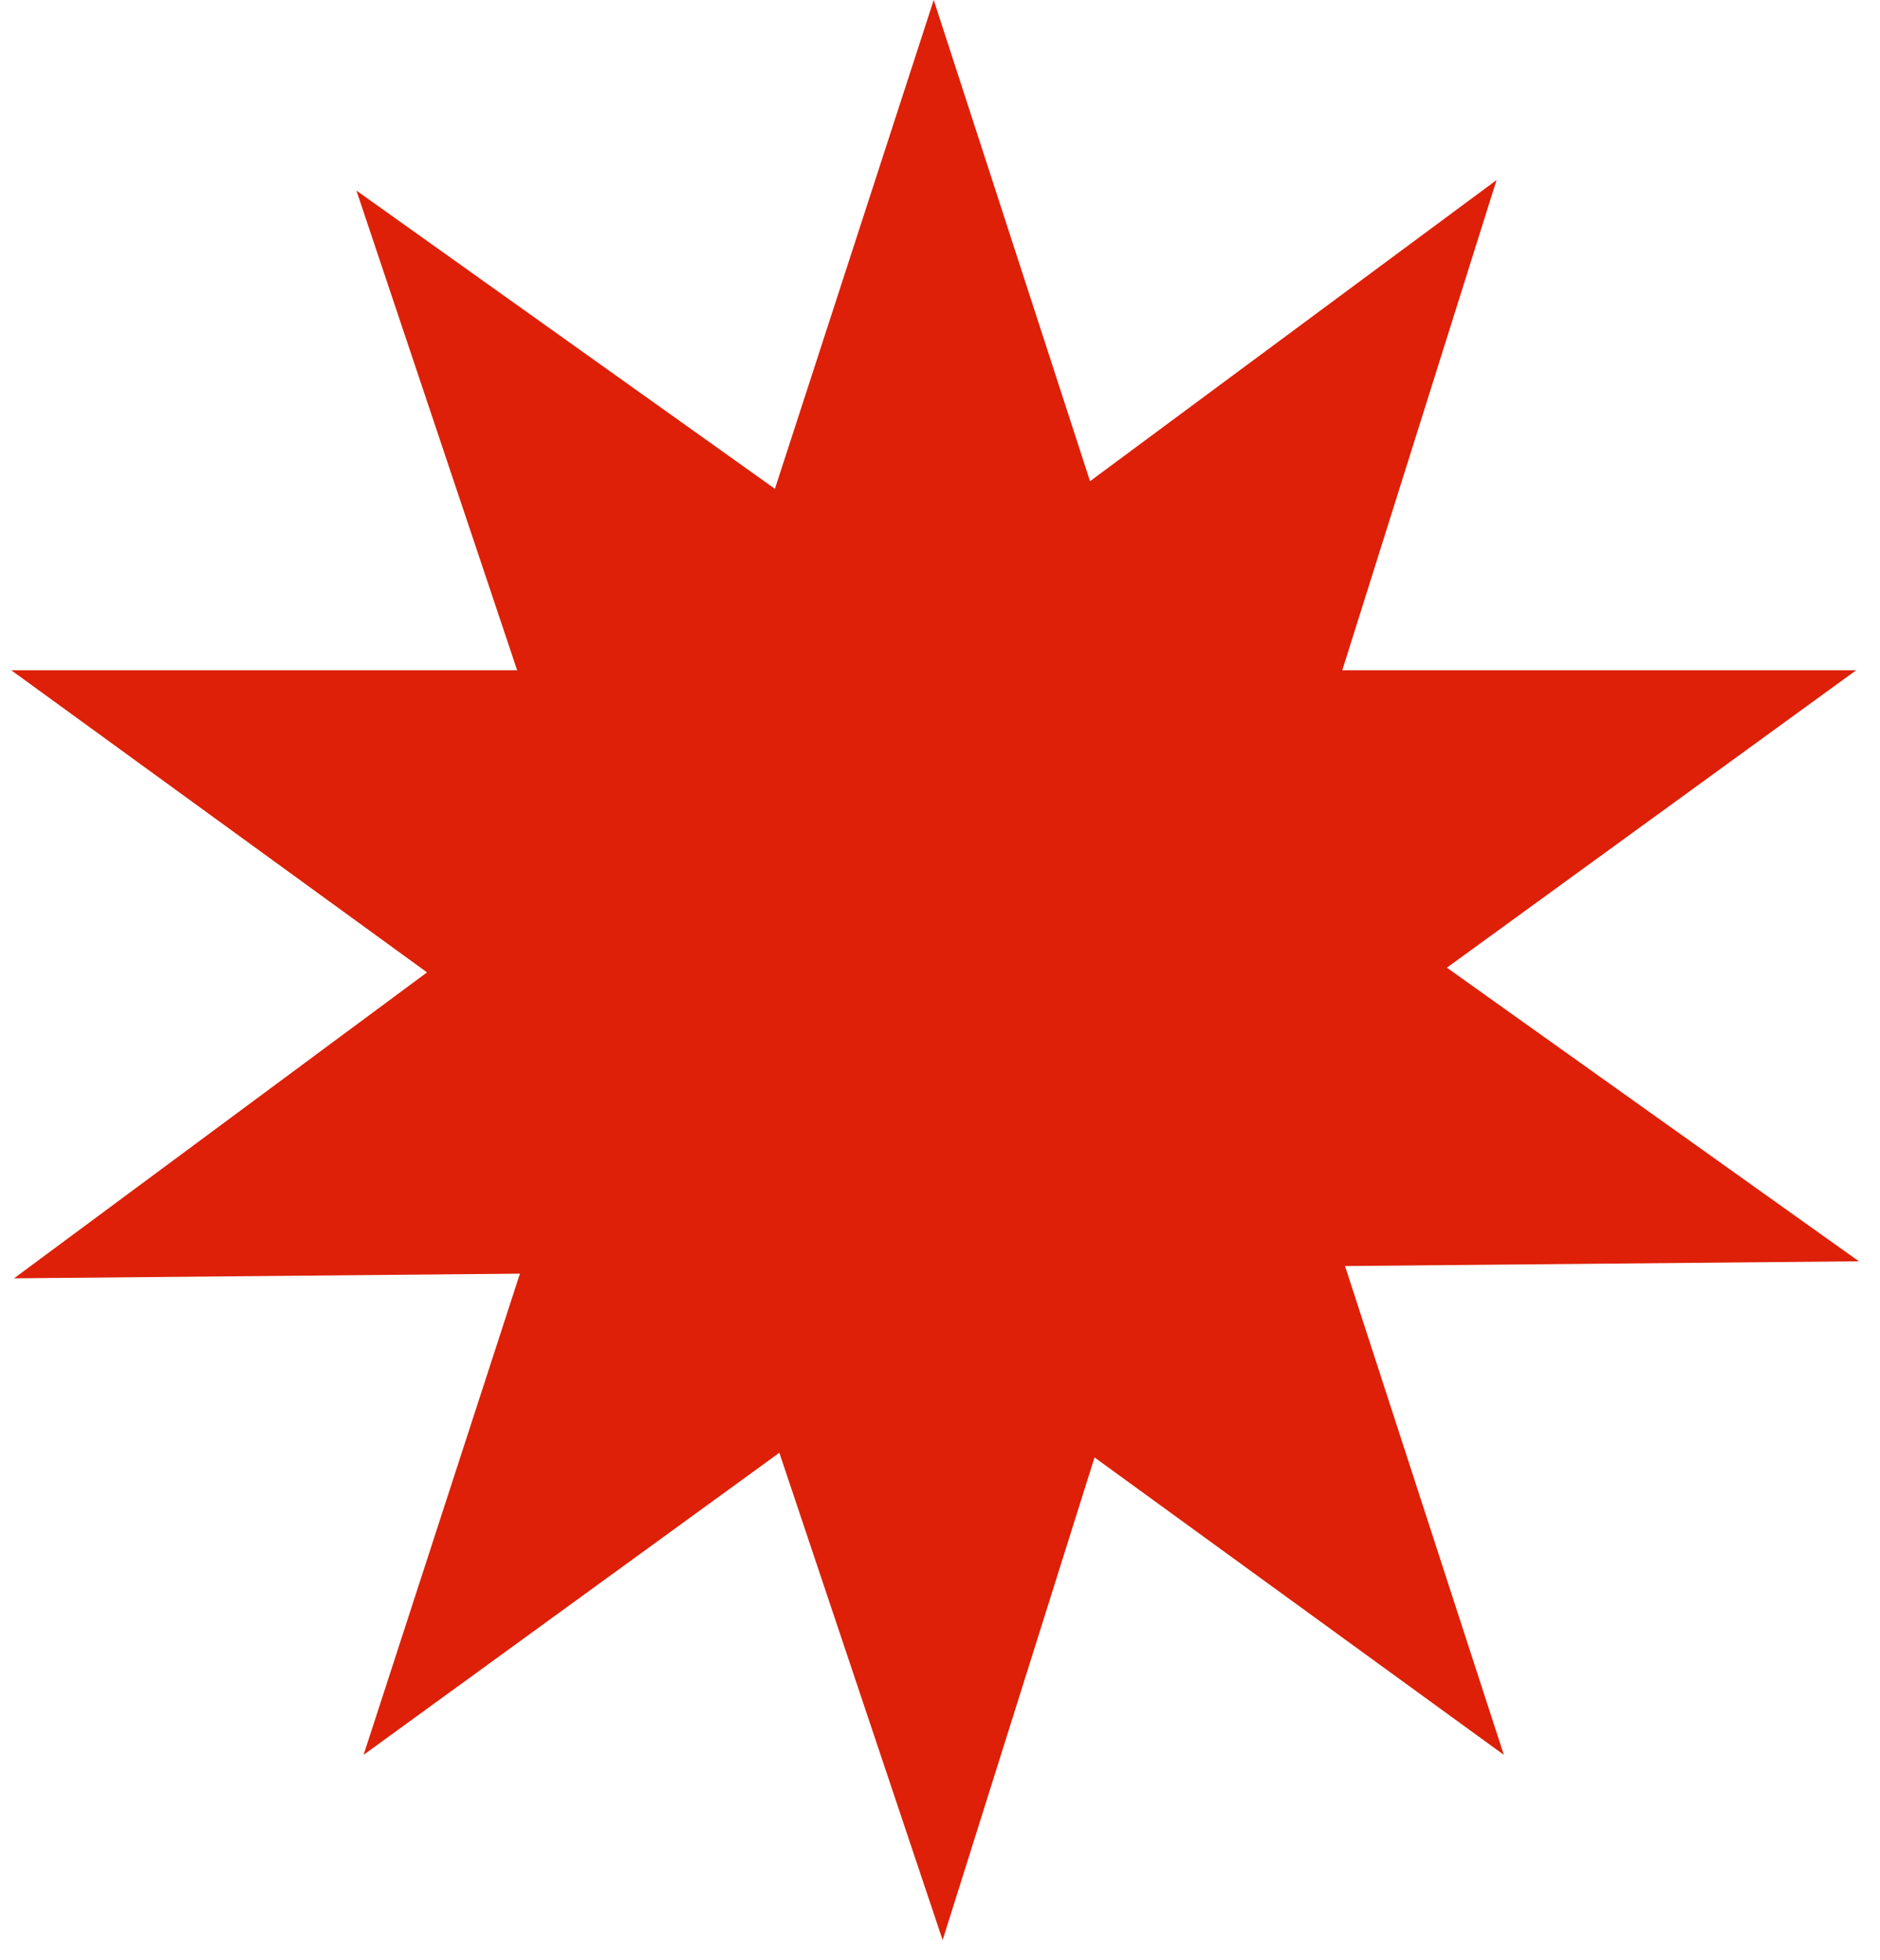
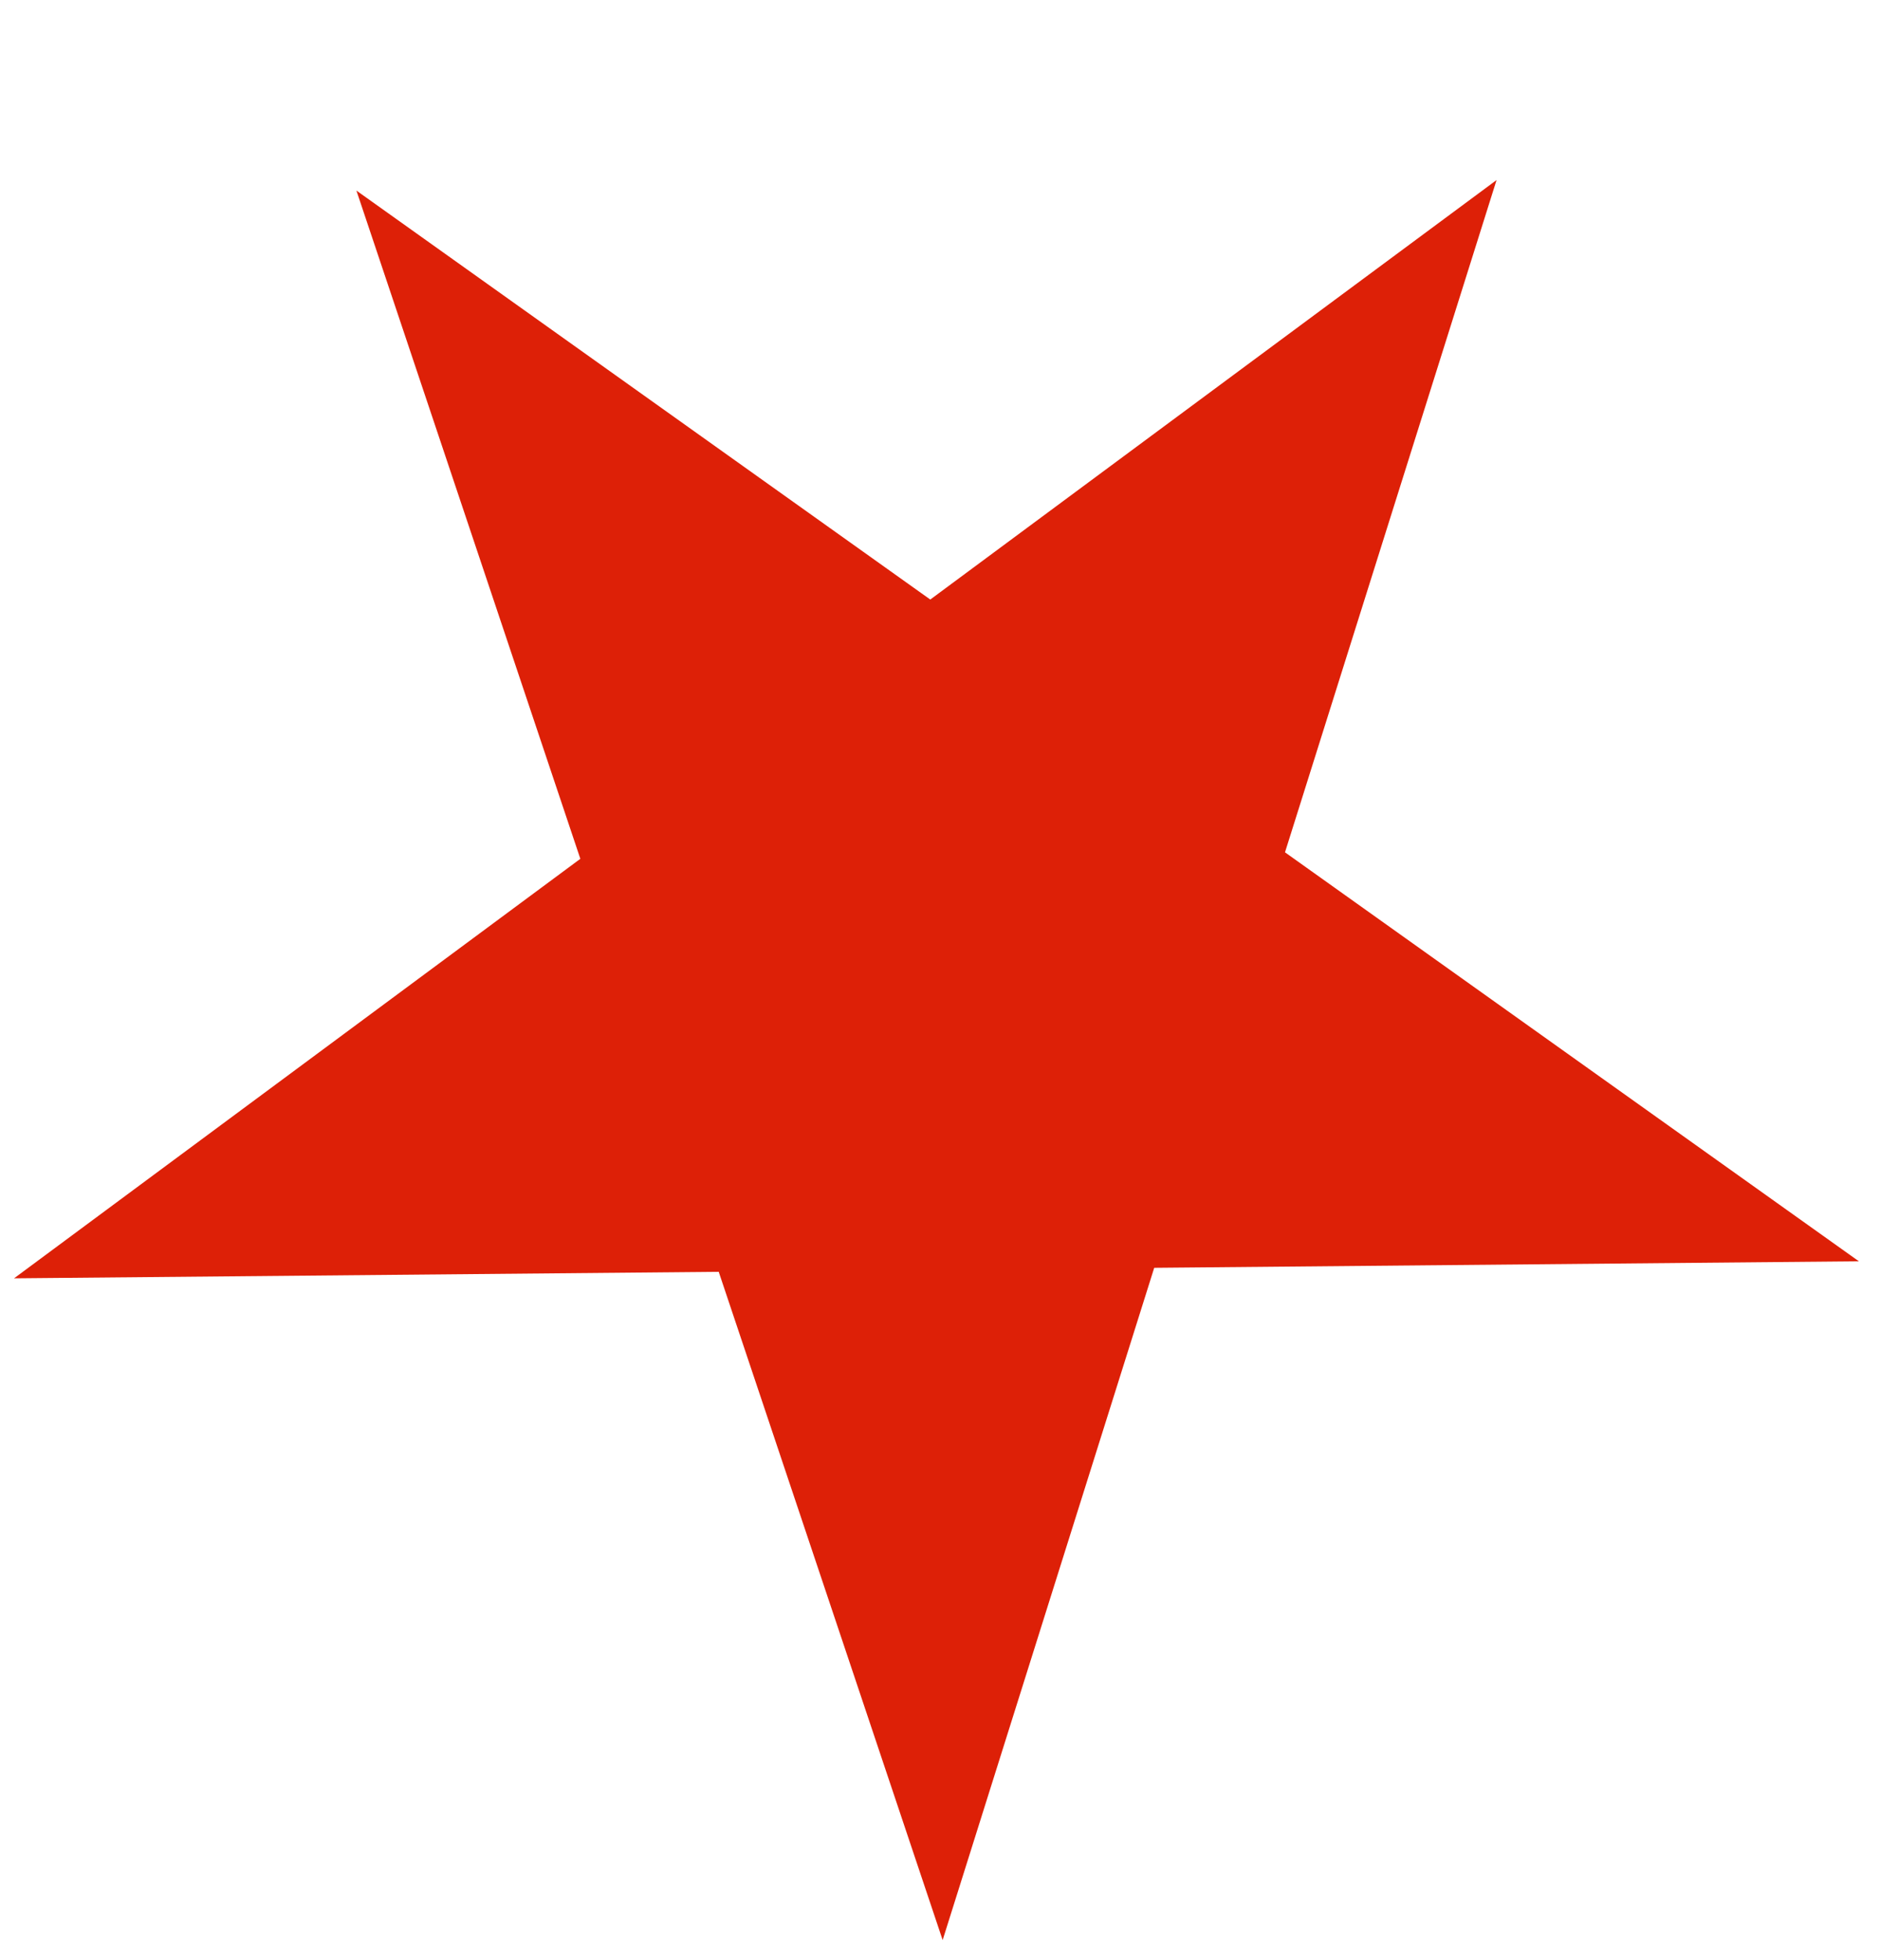
<svg xmlns="http://www.w3.org/2000/svg" width="71" height="74" viewBox="0 0 71 74" fill="none">
-   <path d="M35.263 0L43.486 25.31H70.099L48.569 40.953L56.793 66.263L35.263 50.621L13.732 66.263L21.956 40.953L0.426 25.31H27.039L35.263 0Z" fill="#DD2007" />
  <path d="M56.519 6.799L48.529 32.184L70.202 47.627L43.59 47.873L35.6 73.258L27.143 48.024L0.531 48.27L21.917 32.429L13.46 7.196L35.133 22.639L56.519 6.799Z" fill="#DD2007" />
</svg>